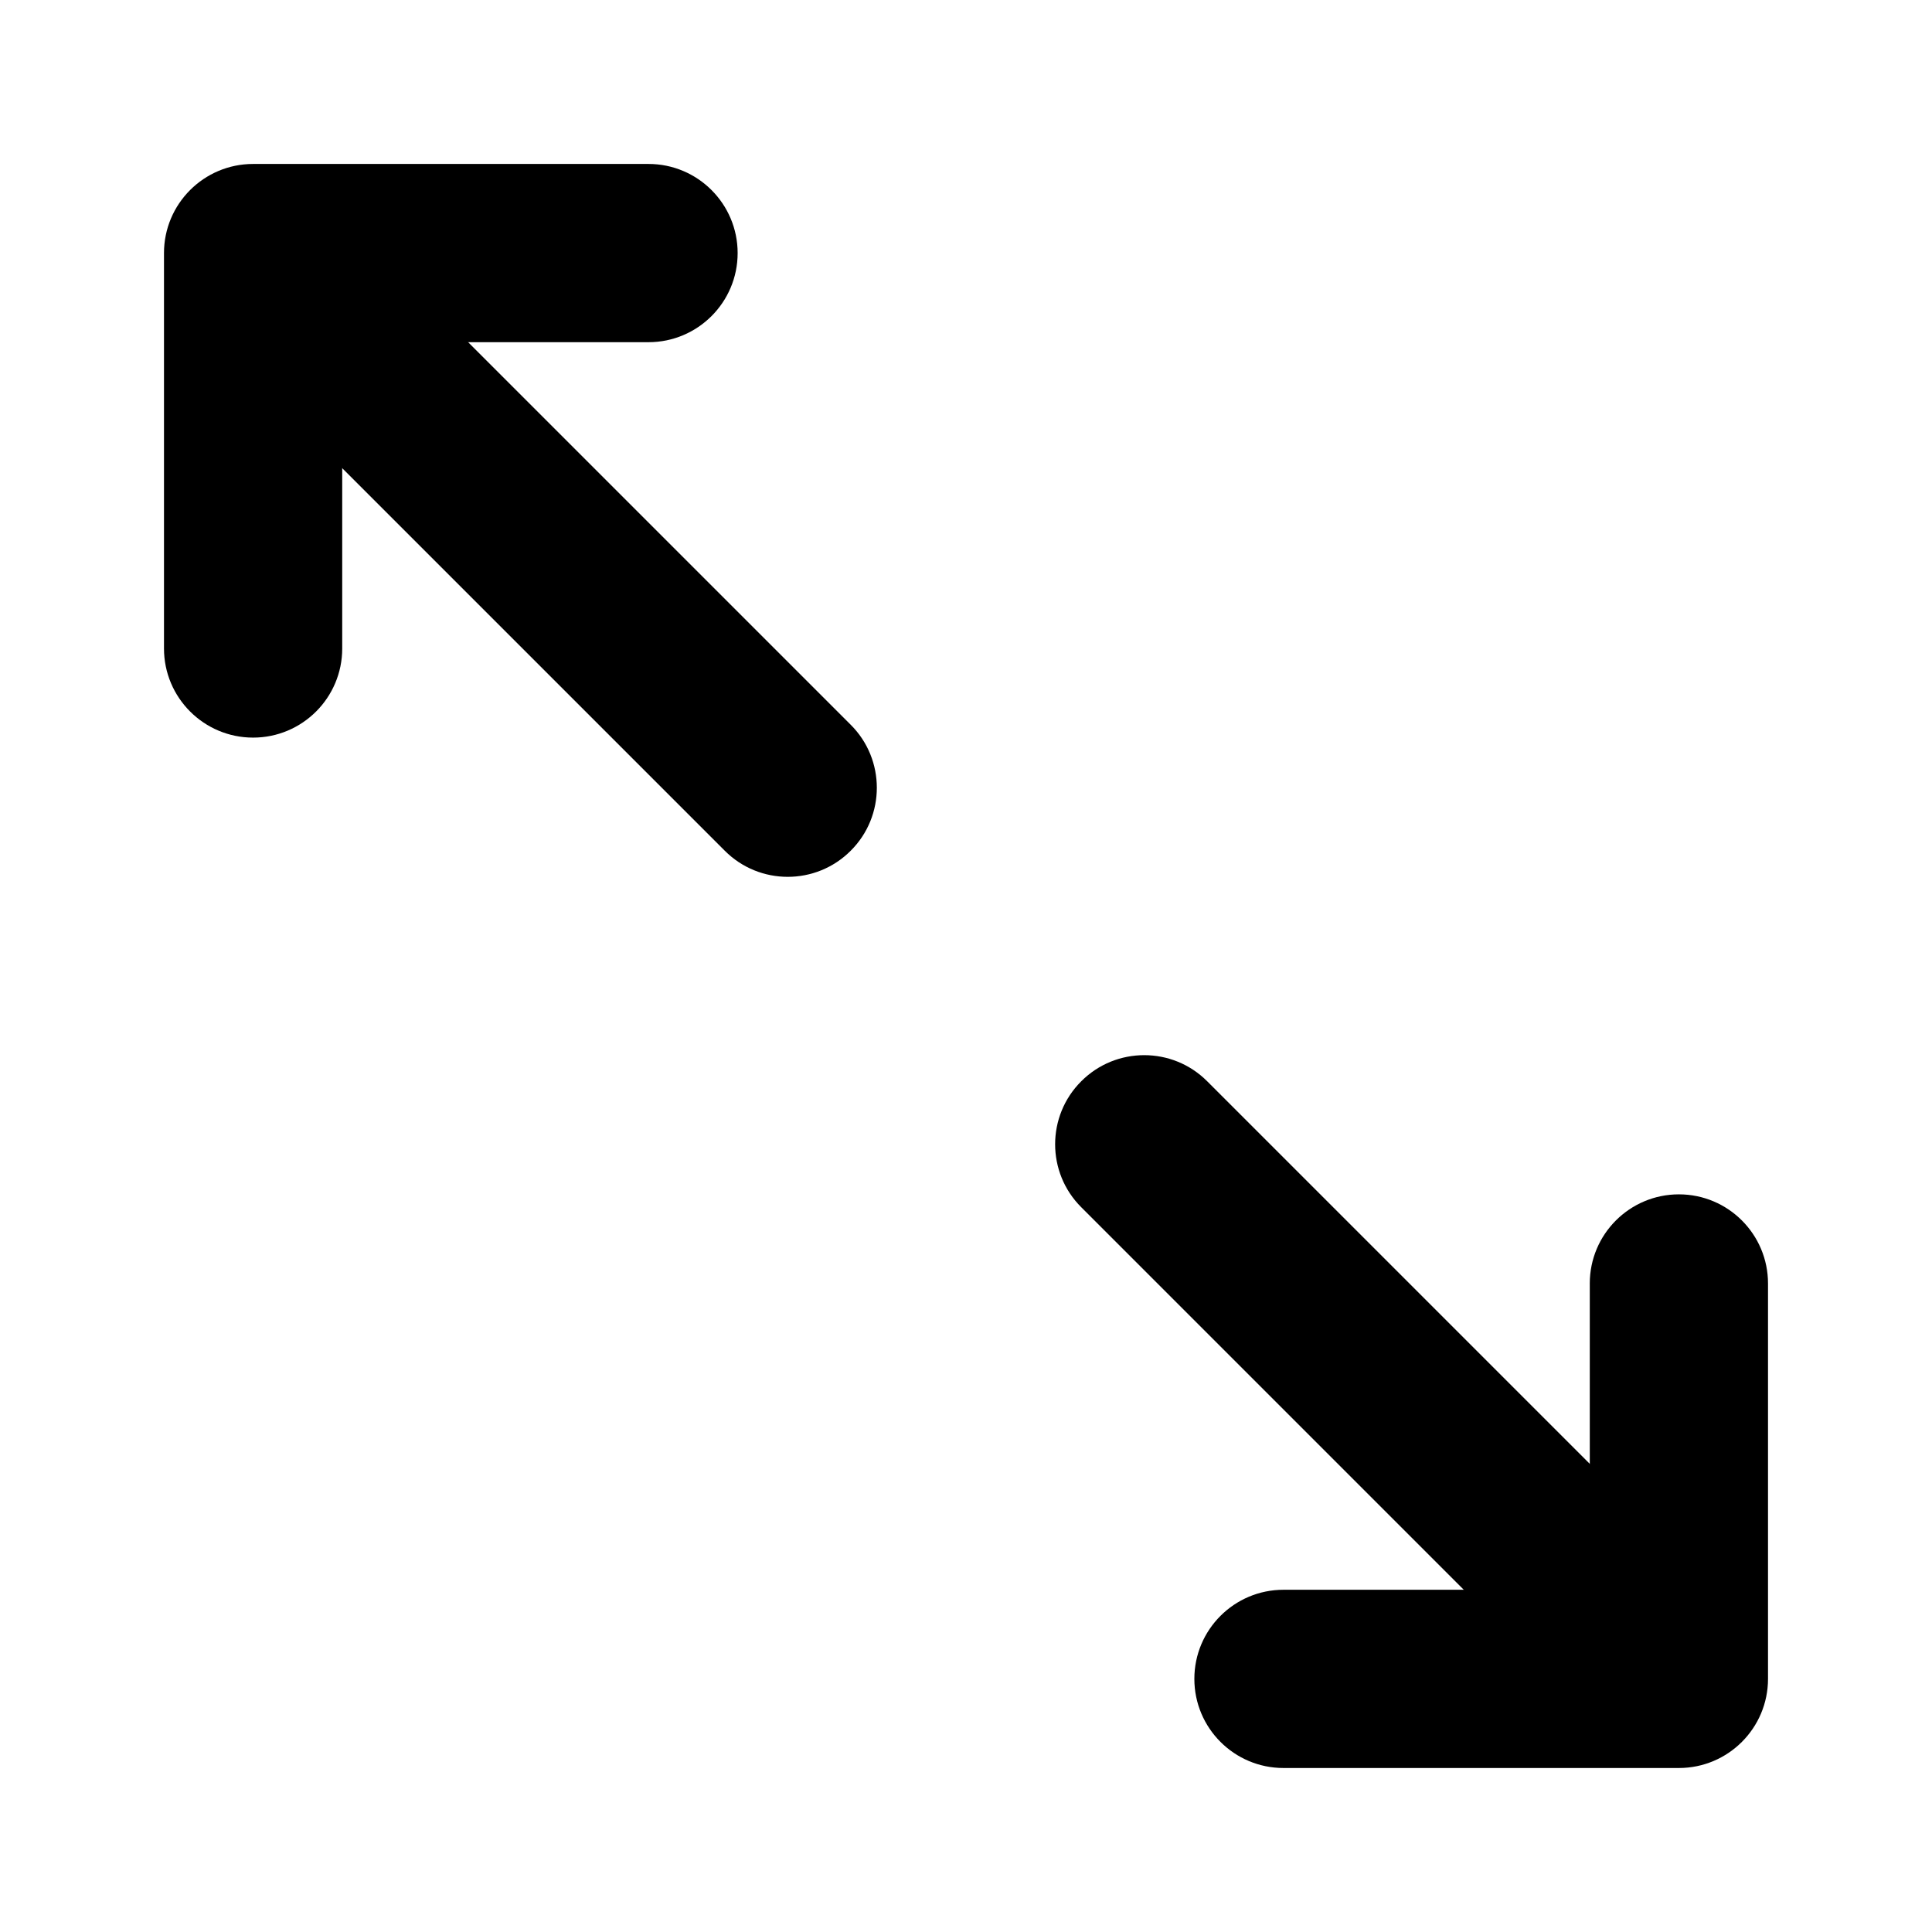
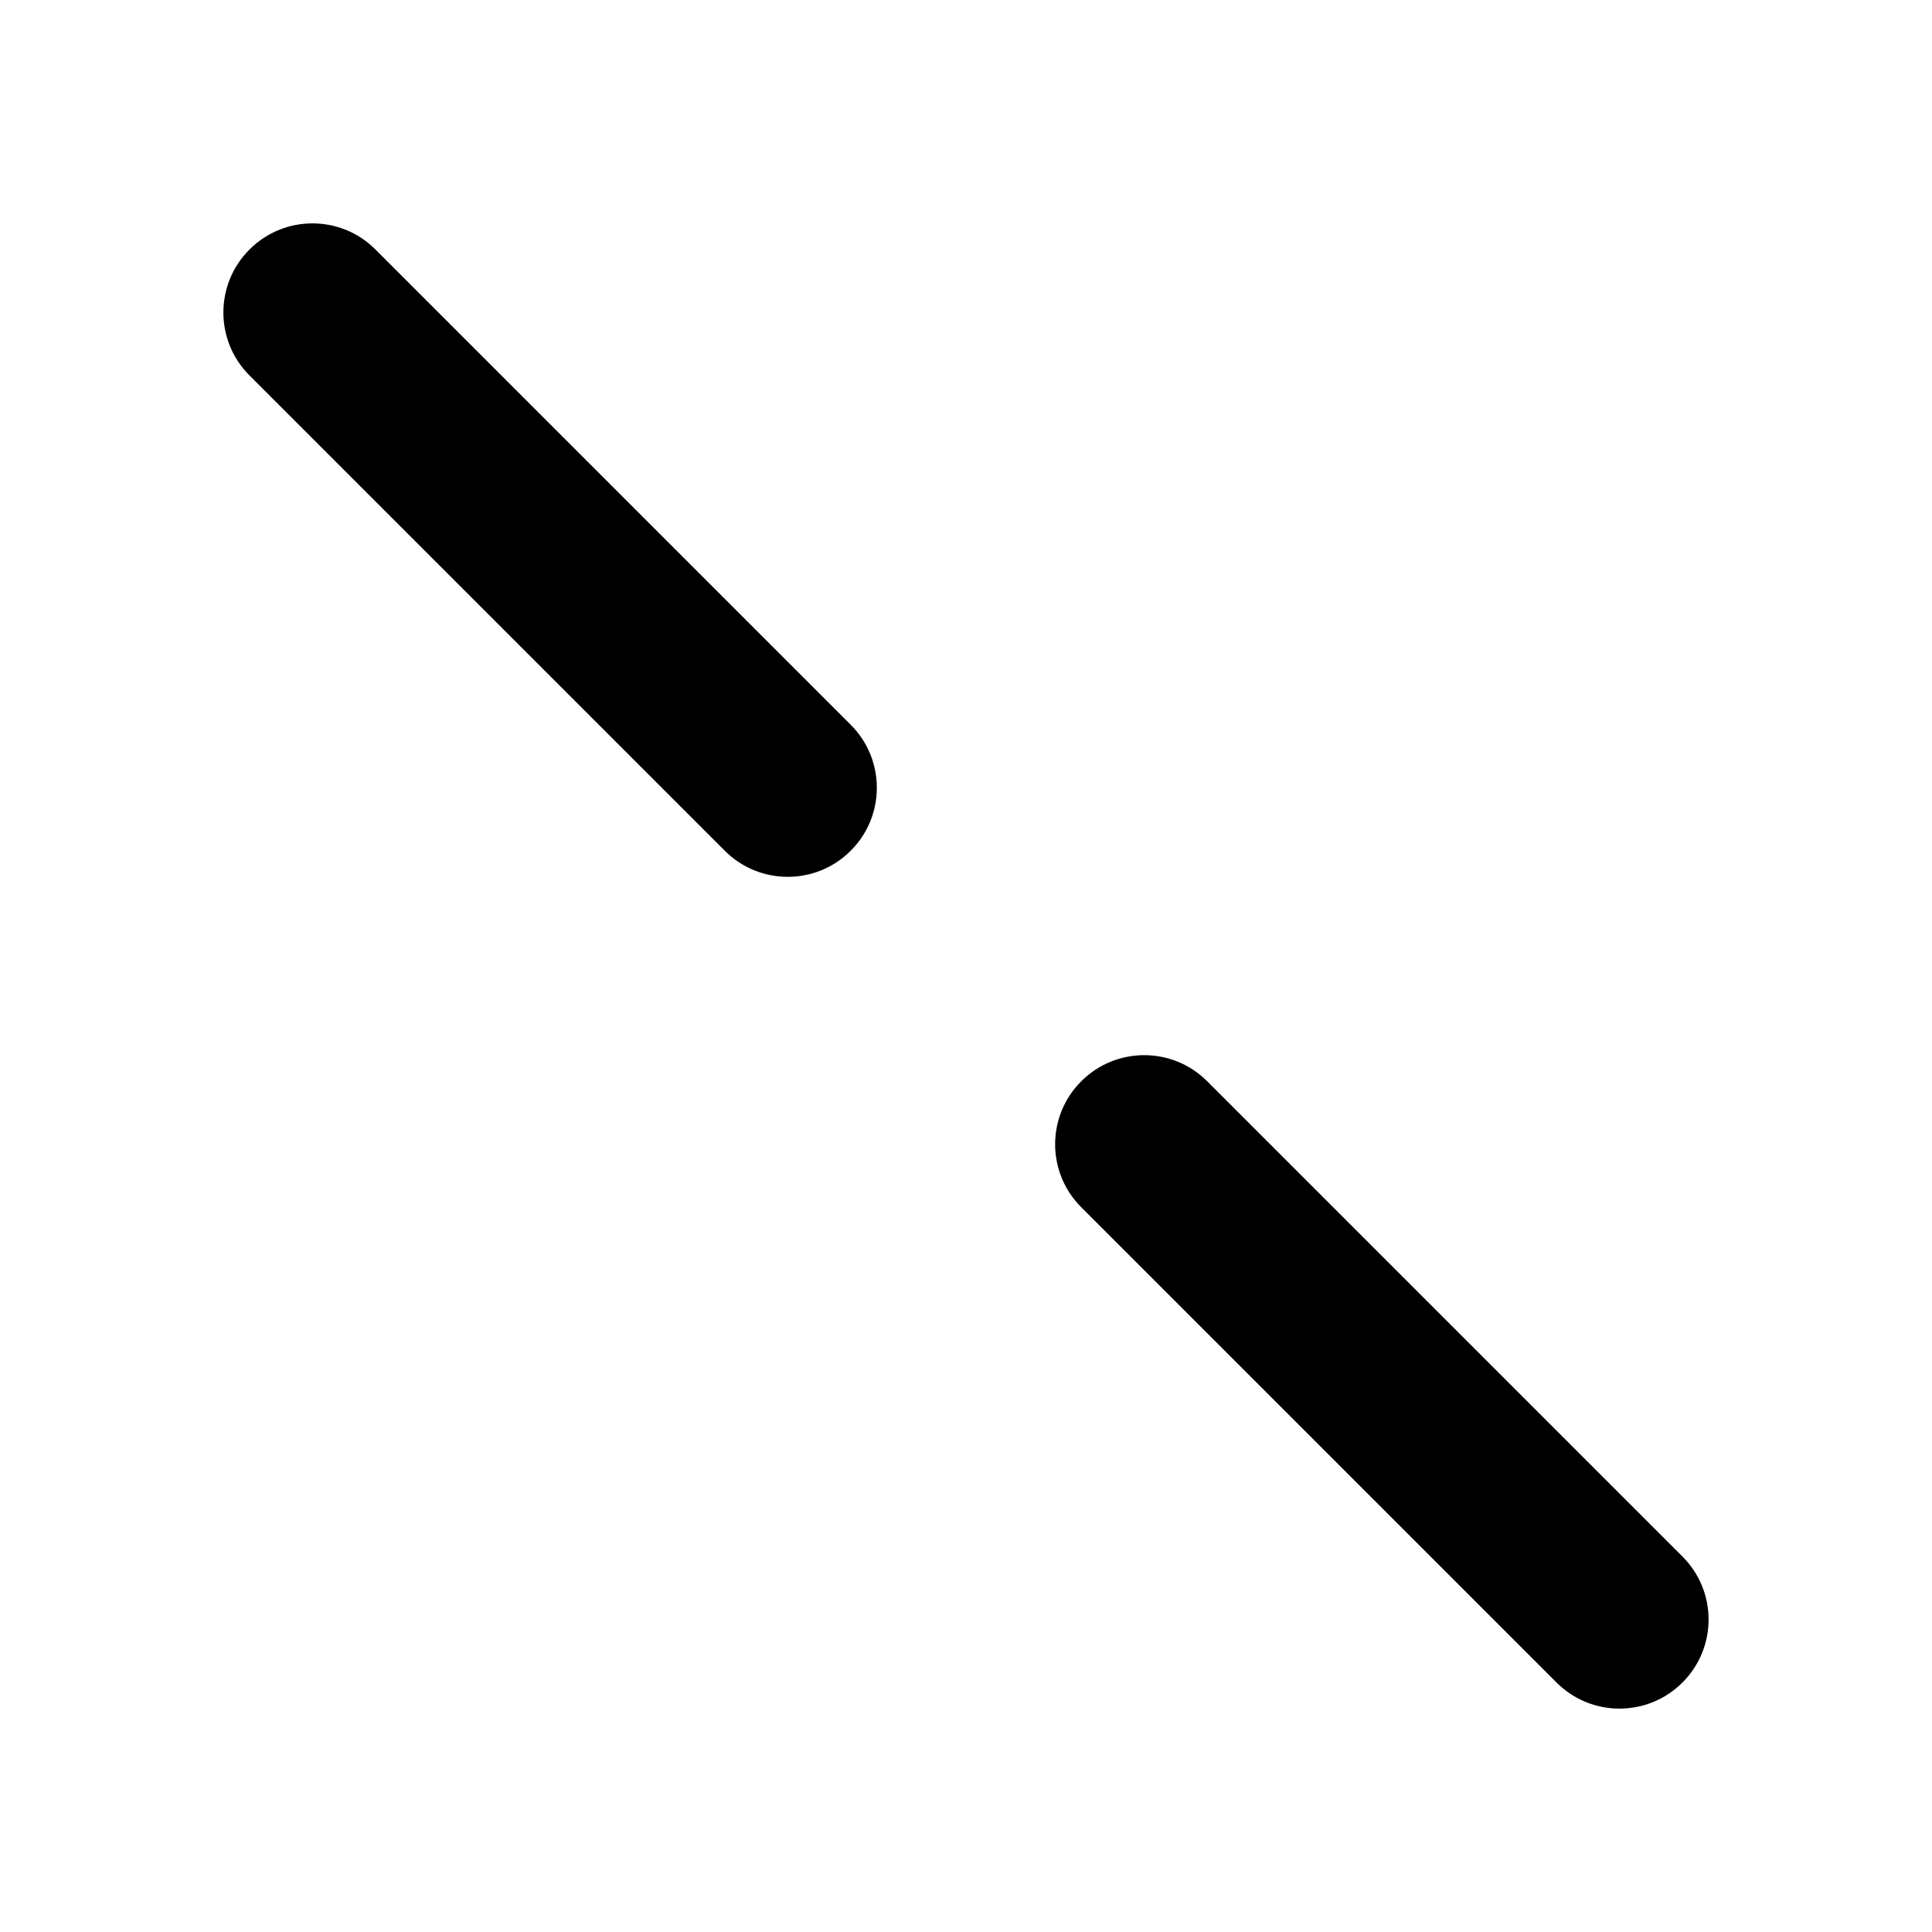
<svg xmlns="http://www.w3.org/2000/svg" fill="#000000" width="800px" height="800px" version="1.1" viewBox="144 144 512 512">
  <g fill-rule="evenodd">
    <path d="m210.12 243.5 125.95 125.95c9.195 9.227 24.184 9.227 33.379 0 9.227-9.195 9.227-24.184 0-33.379l-125.95-125.95c-9.195-9.227-24.184-9.227-33.379 0-9.227 9.195-9.227 24.184 0 33.379z" />
    <path d="m589.87 556.5-125.95-125.95c-9.195-9.227-24.184-9.227-33.379 0-9.227 9.195-9.227 24.184 0 33.379l125.95 125.95c9.195 9.227 24.184 9.227 33.379 0 9.227-9.195 9.227-24.184 0-33.379z" />
-     <path d="m234.69 315.86v-81.176h81.176c13.035 0 23.617-10.578 23.617-23.617 0-13.035-10.578-23.617-23.617-23.617h-104.79c-13.035 0-23.617 10.578-23.617 23.617v104.79c0 13.035 10.578 23.617 23.617 23.617 13.035 0 23.617-10.578 23.617-23.617z" />
-     <path d="m565.31 484.13v81.176h-81.176c-13.035 0-23.617 10.578-23.617 23.617 0 13.035 10.578 23.617 23.617 23.617h104.79c13.035 0 23.617-10.578 23.617-23.617v-104.79c0-13.035-10.578-23.617-23.617-23.617-13.035 0-23.617 10.578-23.617 23.617z" />
  </g>
</svg>